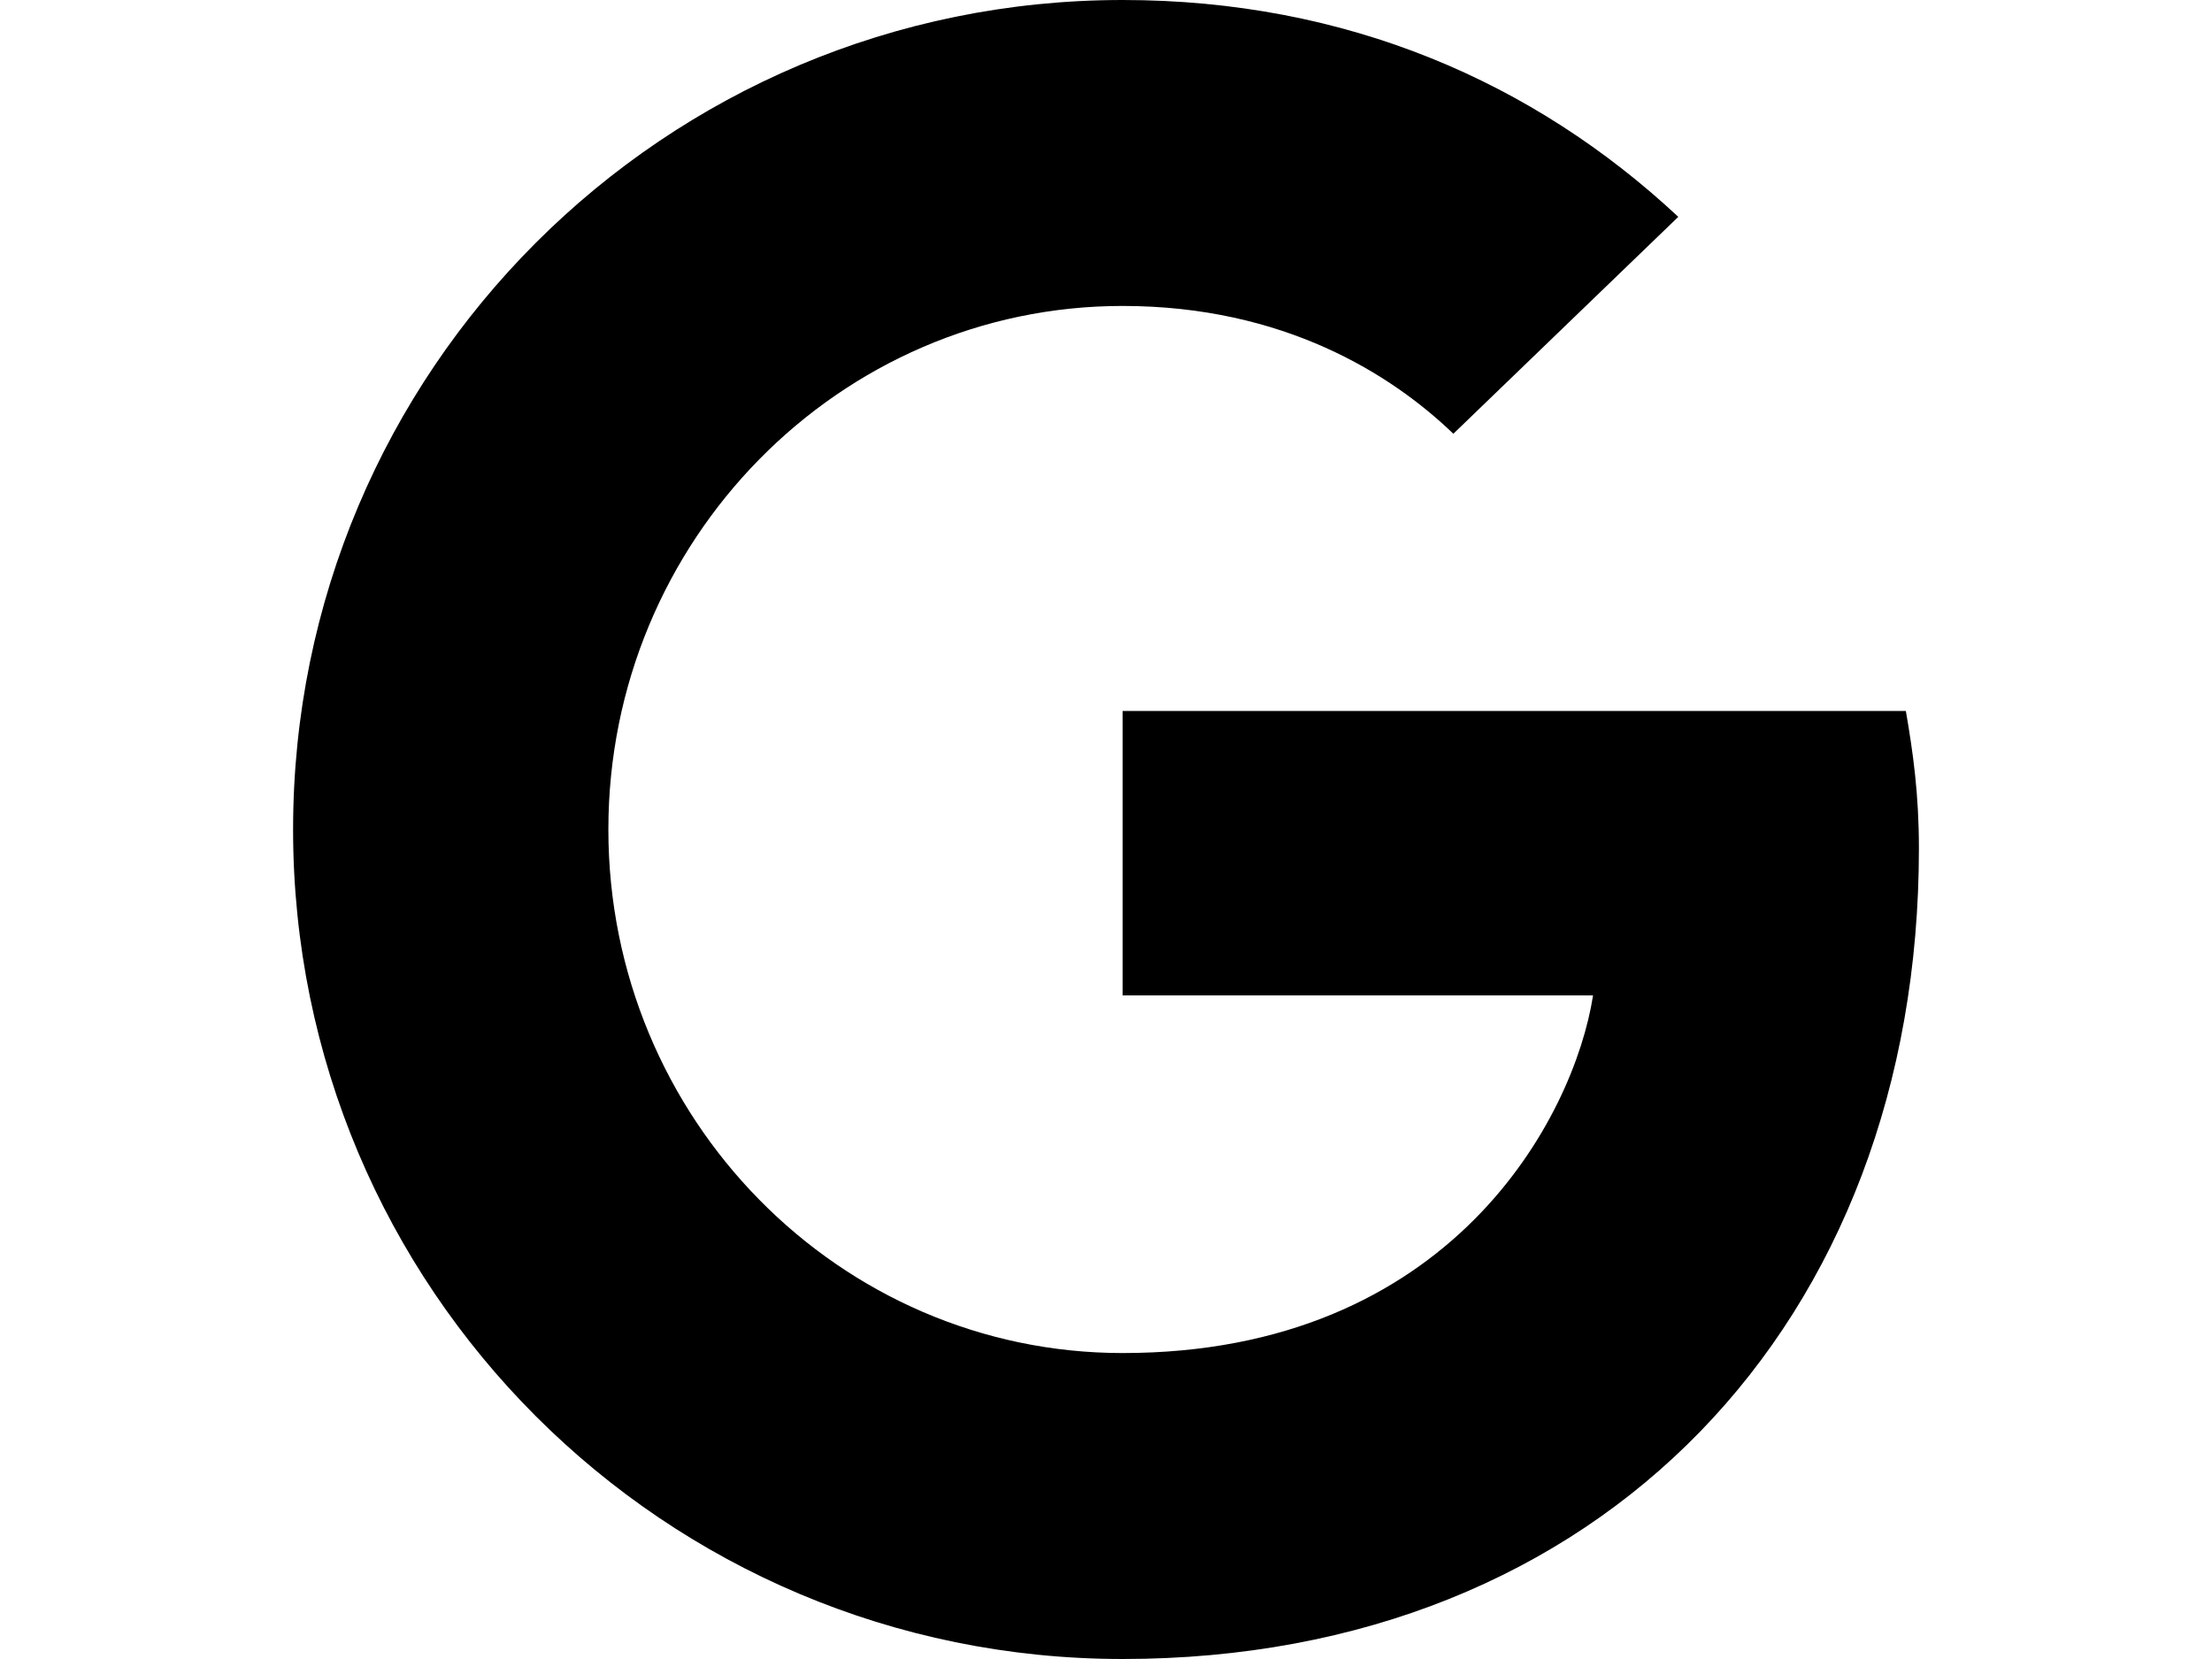
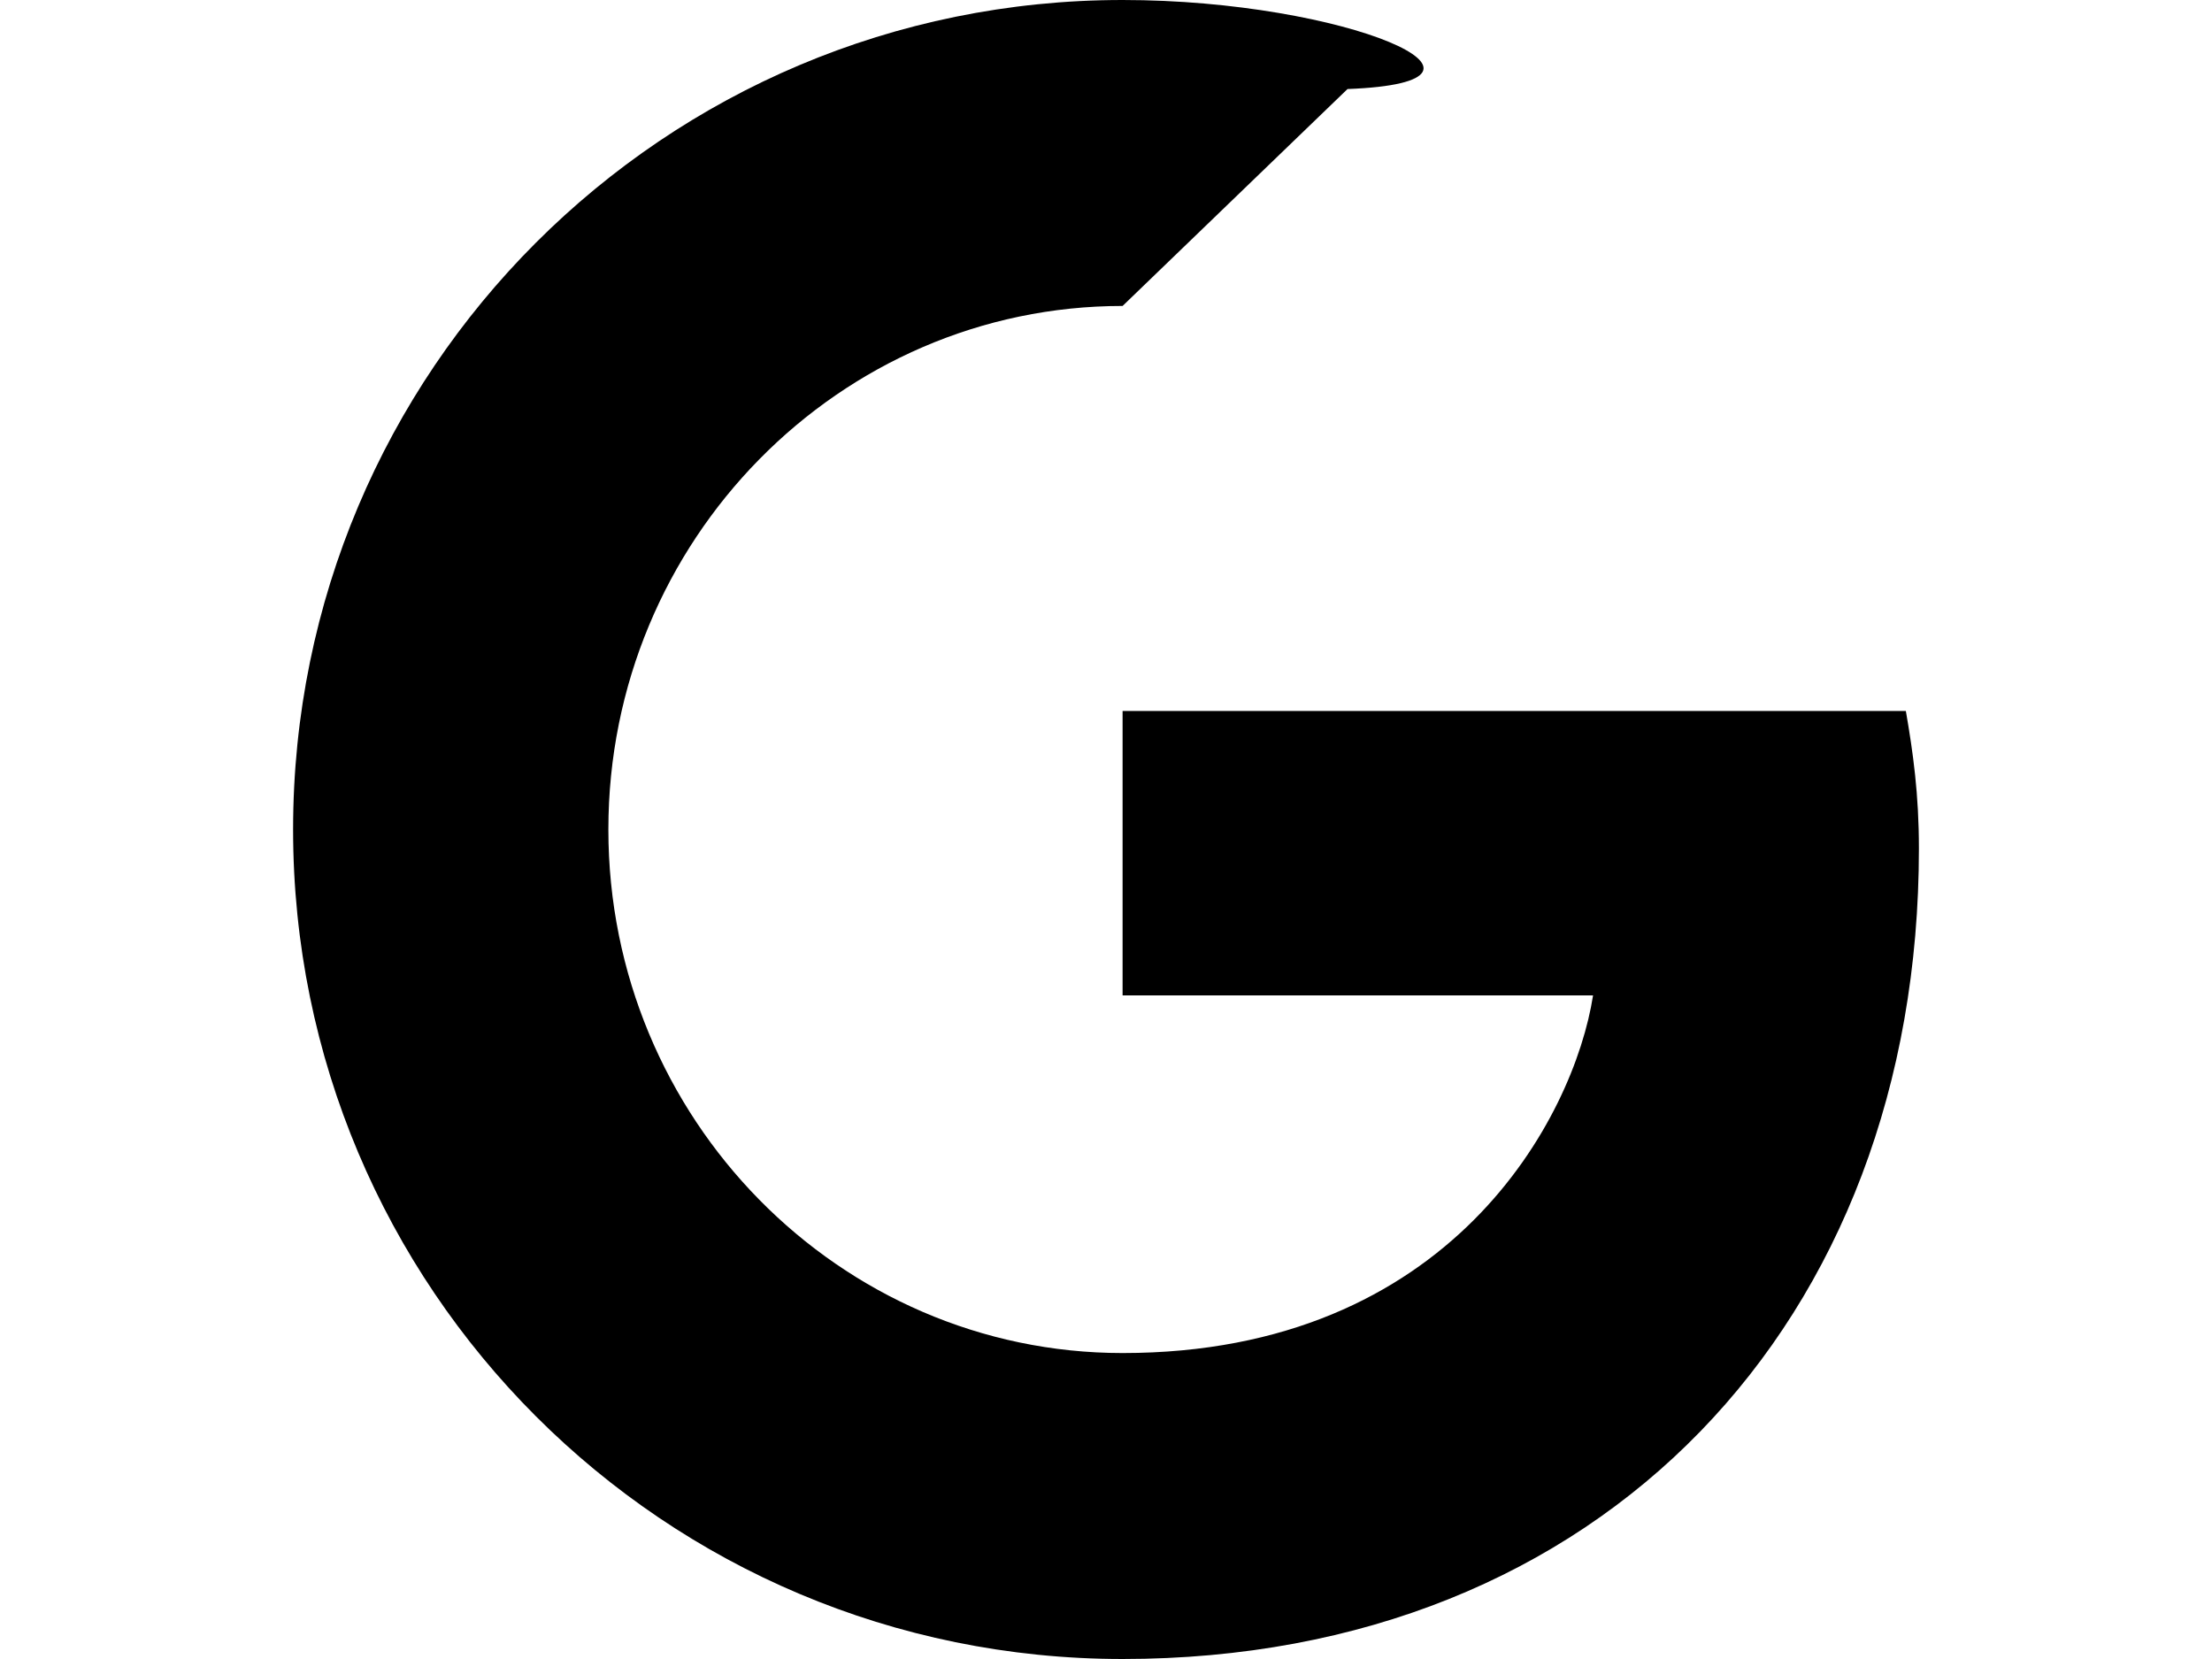
<svg xmlns="http://www.w3.org/2000/svg" version="1.1" id="Warstwa_1" x="0px" y="0px" width="1024px" height="768px" viewBox="0 0 1024 768" enable-background="new 0 0 1024 768" xml:space="preserve">
  <title>Google icon</title>
-   <path d="M519.68,329.119v131.682h217.792c-8.8,56.479-65.792,165.566-217.792,165.566c-131.04,0-238.048-108.446-238.048-242.367  c0-133.92,107.04-242.368,238.048-242.368c74.561,0,124.513,31.647,153.12,59.168l104.128-100.415  C710.048,37.952,623.327,0,519.68,0c-212.32,0-384,171.681-384,384s171.68,384,384,384c221.633,0,368.641-155.809,368.641-375.231  c0-25.216-2.721-44.48-6.048-63.648L519.68,329.119L519.68,329.119z" />
+   <path d="M519.68,329.119v131.682h217.792c-8.8,56.479-65.792,165.566-217.792,165.566c-131.04,0-238.048-108.446-238.048-242.367  c0-133.92,107.04-242.368,238.048-242.368l104.128-100.415  C710.048,37.952,623.327,0,519.68,0c-212.32,0-384,171.681-384,384s171.68,384,384,384c221.633,0,368.641-155.809,368.641-375.231  c0-25.216-2.721-44.48-6.048-63.648L519.68,329.119L519.68,329.119z" />
</svg>